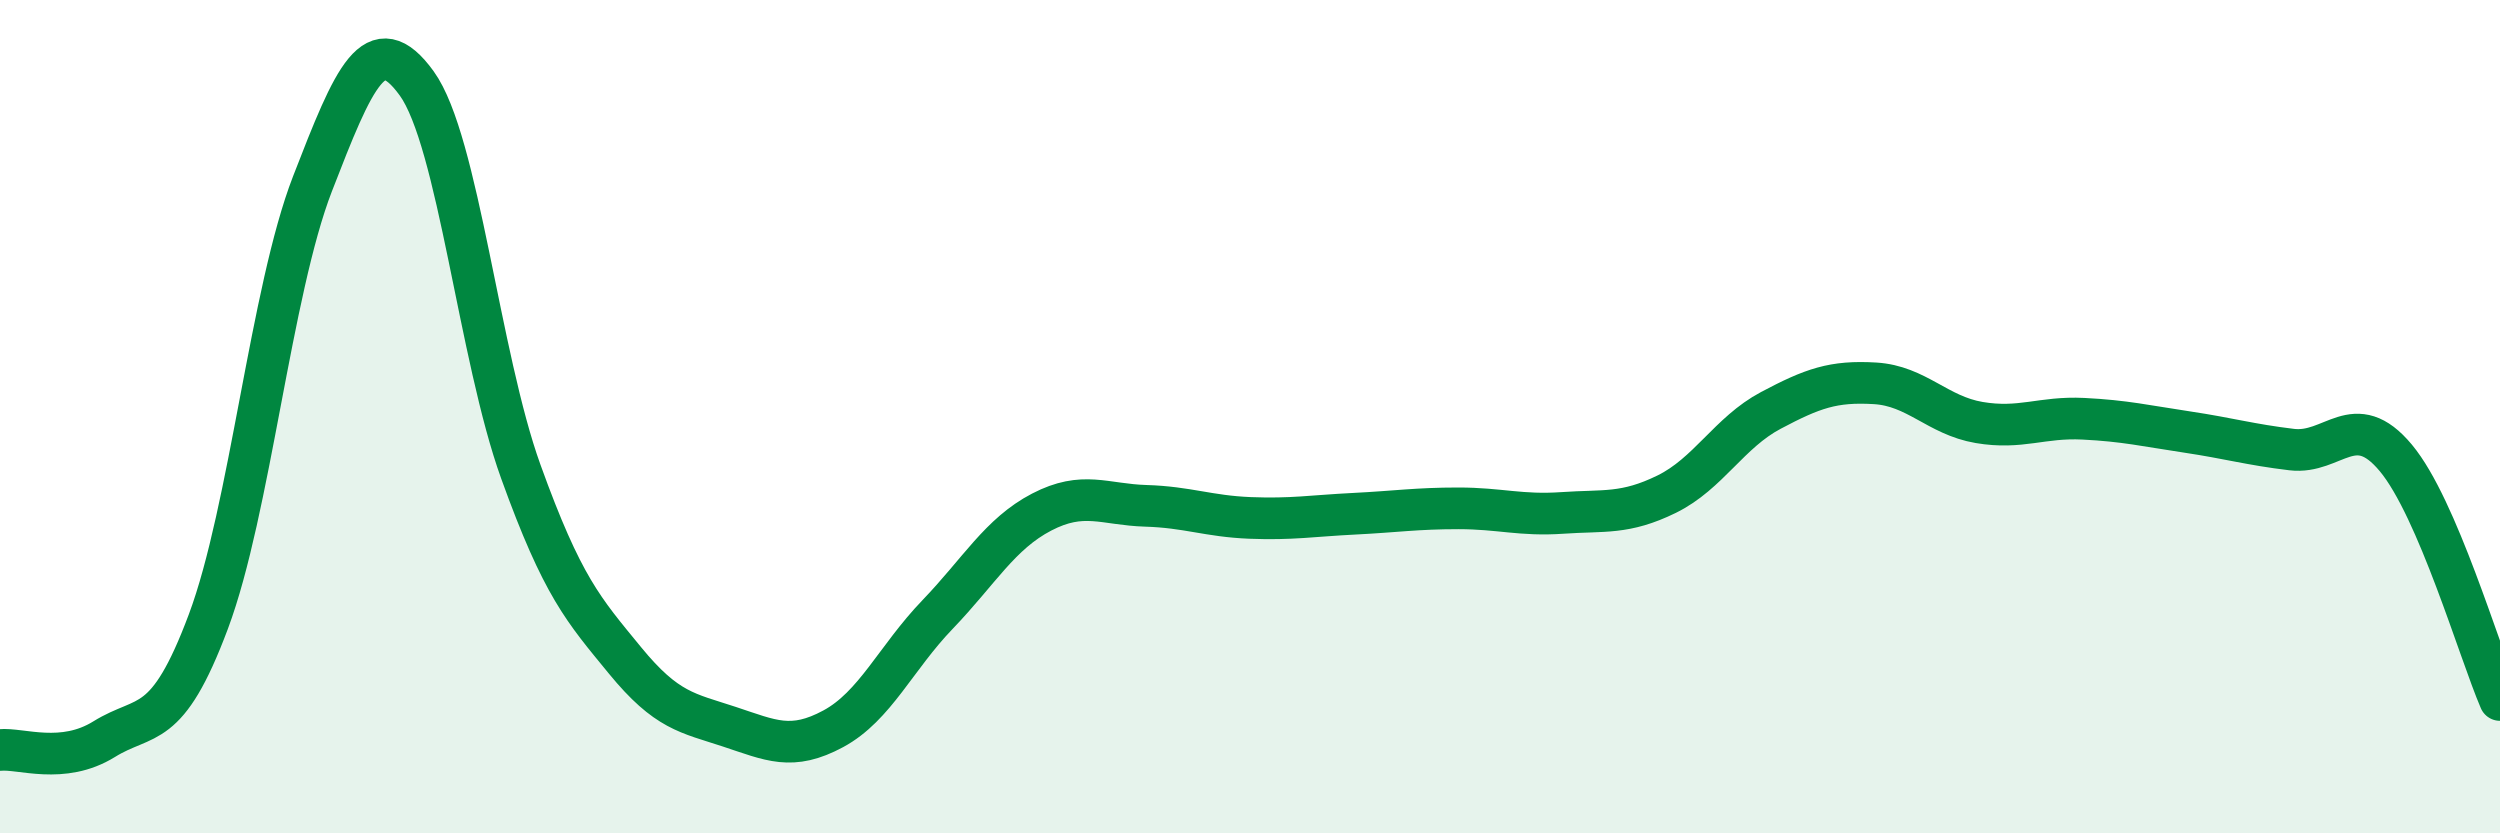
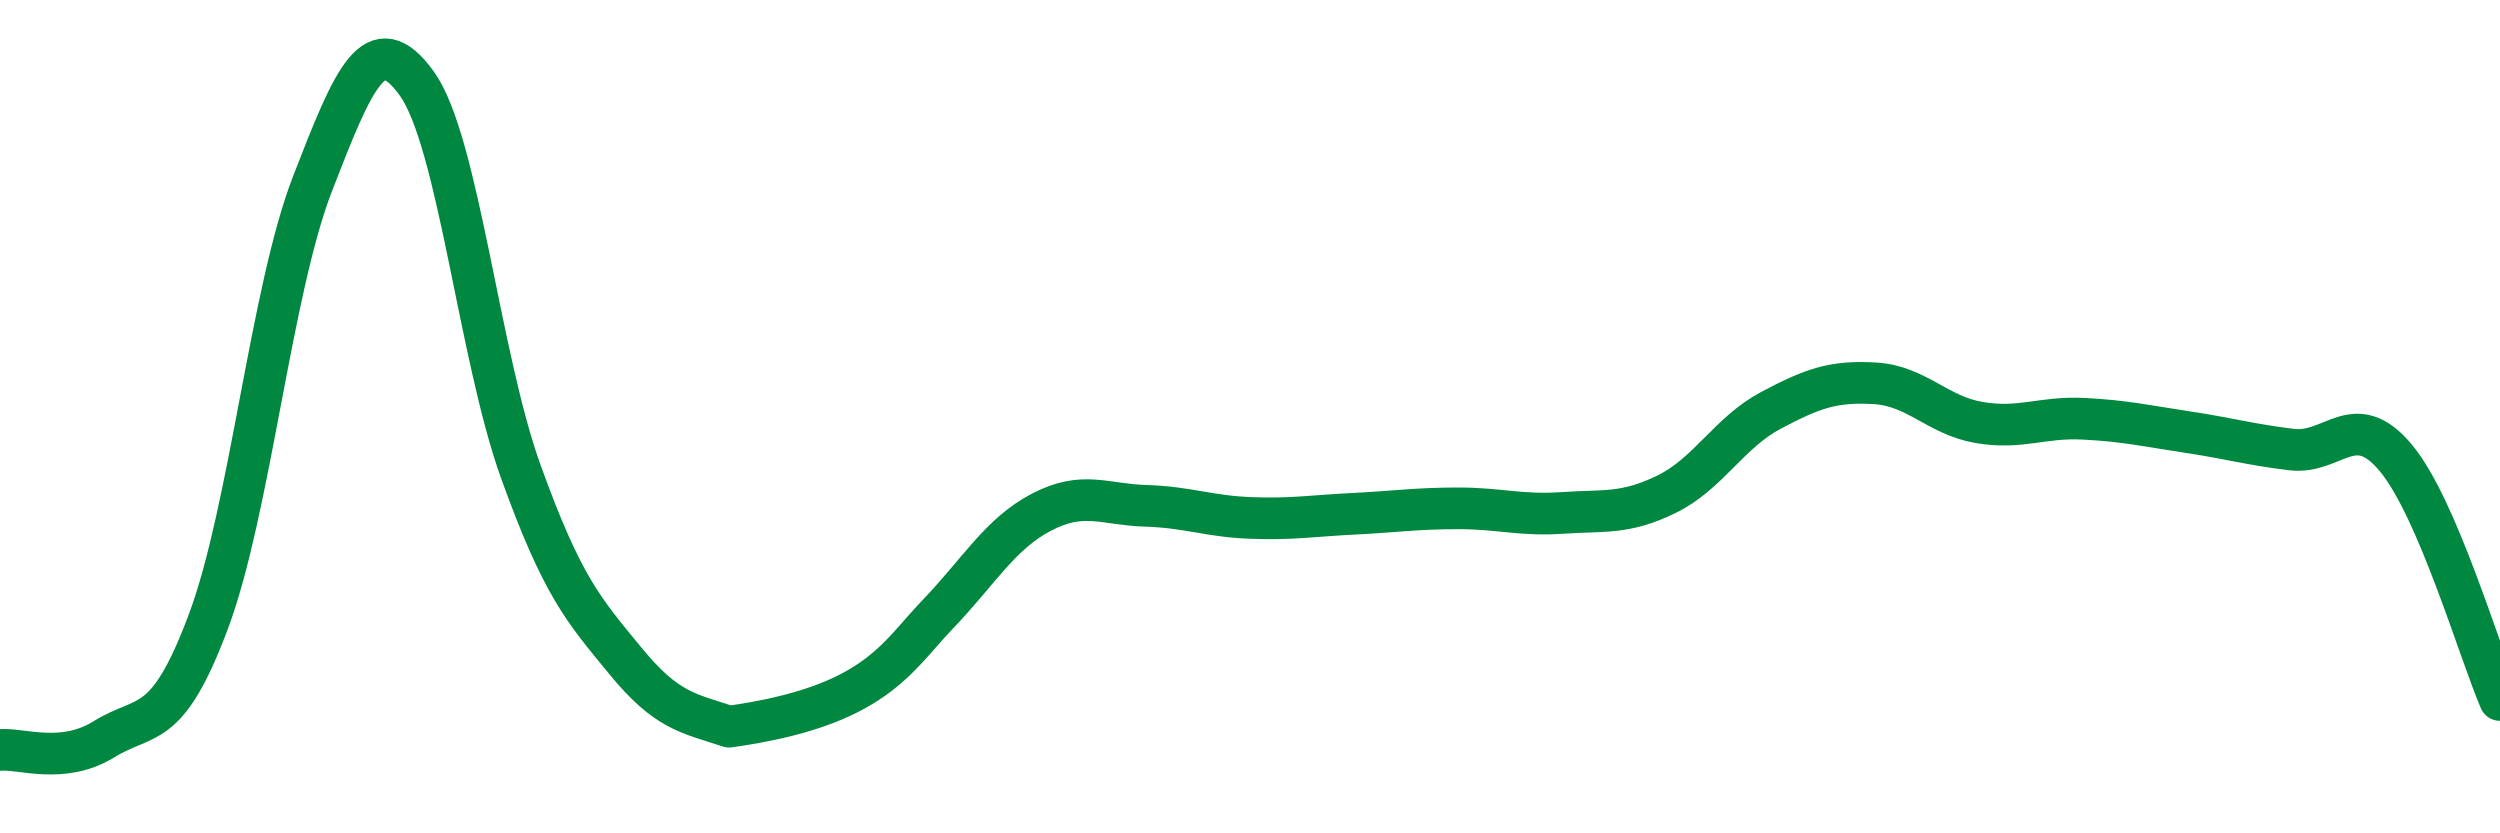
<svg xmlns="http://www.w3.org/2000/svg" width="60" height="20" viewBox="0 0 60 20">
-   <path d="M 0,18 C 0.5,17.95 1.5,18.36 2.5,17.74 C 3.5,17.12 4,17.59 5,14.92 C 6,12.25 6.5,6.99 7.5,4.41 C 8.5,1.83 9,0.62 10,2 C 11,3.38 11.5,8.55 12.5,11.32 C 13.5,14.09 14,14.63 15,15.85 C 16,17.07 16.5,17.11 17.5,17.44 C 18.5,17.77 19,18.03 20,17.49 C 21,16.95 21.5,15.79 22.5,14.75 C 23.5,13.71 24,12.81 25,12.29 C 26,11.77 26.5,12.11 27.5,12.14 C 28.5,12.17 29,12.39 30,12.43 C 31,12.47 31.5,12.38 32.5,12.33 C 33.5,12.28 34,12.2 35,12.2 C 36,12.2 36.5,12.38 37.5,12.31 C 38.5,12.24 39,12.35 40,11.86 C 41,11.37 41.5,10.38 42.5,9.85 C 43.5,9.32 44,9.14 45,9.2 C 46,9.26 46.5,9.97 47.5,10.14 C 48.5,10.31 49,10 50,10.05 C 51,10.1 51.5,10.22 52.5,10.37 C 53.5,10.52 54,10.67 55,10.79 C 56,10.91 56.5,9.79 57.5,10.99 C 58.5,12.19 59.5,15.64 60,16.8L60 20L0 20Z" fill="#008740" opacity="0.1" stroke-linecap="round" stroke-linejoin="round" />
-   <path d="M 0,18 C 0.5,17.95 1.5,18.36 2.5,17.74 C 3.5,17.12 4,17.59 5,14.92 C 6,12.25 6.5,6.99 7.5,4.41 C 8.5,1.83 9,0.62 10,2 C 11,3.38 11.5,8.55 12.5,11.32 C 13.5,14.09 14,14.63 15,15.85 C 16,17.07 16.5,17.11 17.5,17.44 C 18.5,17.77 19,18.03 20,17.49 C 21,16.95 21.5,15.79 22.5,14.75 C 23.5,13.71 24,12.81 25,12.29 C 26,11.77 26.5,12.11 27.5,12.14 C 28.5,12.17 29,12.39 30,12.43 C 31,12.47 31.5,12.38 32.5,12.33 C 33.5,12.28 34,12.2 35,12.2 C 36,12.2 36.5,12.38 37.5,12.31 C 38.5,12.24 39,12.35 40,11.86 C 41,11.37 41.5,10.38 42.5,9.85 C 43.5,9.32 44,9.14 45,9.2 C 46,9.26 46.5,9.97 47.5,10.14 C 48.5,10.31 49,10 50,10.05 C 51,10.1 51.5,10.22 52.5,10.37 C 53.5,10.52 54,10.67 55,10.79 C 56,10.91 56.5,9.79 57.5,10.99 C 58.5,12.19 59.5,15.64 60,16.8" stroke="#008740" stroke-width="1" fill="none" stroke-linecap="round" stroke-linejoin="round" />
+   <path d="M 0,18 C 0.5,17.95 1.5,18.36 2.5,17.74 C 3.5,17.12 4,17.59 5,14.92 C 6,12.25 6.5,6.99 7.5,4.41 C 8.5,1.83 9,0.62 10,2 C 11,3.38 11.5,8.55 12.5,11.32 C 13.5,14.09 14,14.63 15,15.85 C 16,17.07 16.5,17.11 17.5,17.44 C 21,16.95 21.5,15.79 22.5,14.75 C 23.5,13.71 24,12.81 25,12.29 C 26,11.77 26.5,12.11 27.5,12.14 C 28.5,12.17 29,12.39 30,12.43 C 31,12.47 31.5,12.38 32.5,12.33 C 33.5,12.28 34,12.2 35,12.2 C 36,12.2 36.5,12.38 37.5,12.31 C 38.5,12.24 39,12.35 40,11.86 C 41,11.37 41.5,10.38 42.5,9.85 C 43.5,9.32 44,9.14 45,9.2 C 46,9.26 46.5,9.97 47.5,10.14 C 48.5,10.31 49,10 50,10.05 C 51,10.1 51.5,10.22 52.5,10.37 C 53.5,10.52 54,10.67 55,10.79 C 56,10.91 56.5,9.79 57.5,10.99 C 58.5,12.19 59.5,15.64 60,16.8" stroke="#008740" stroke-width="1" fill="none" stroke-linecap="round" stroke-linejoin="round" />
</svg>